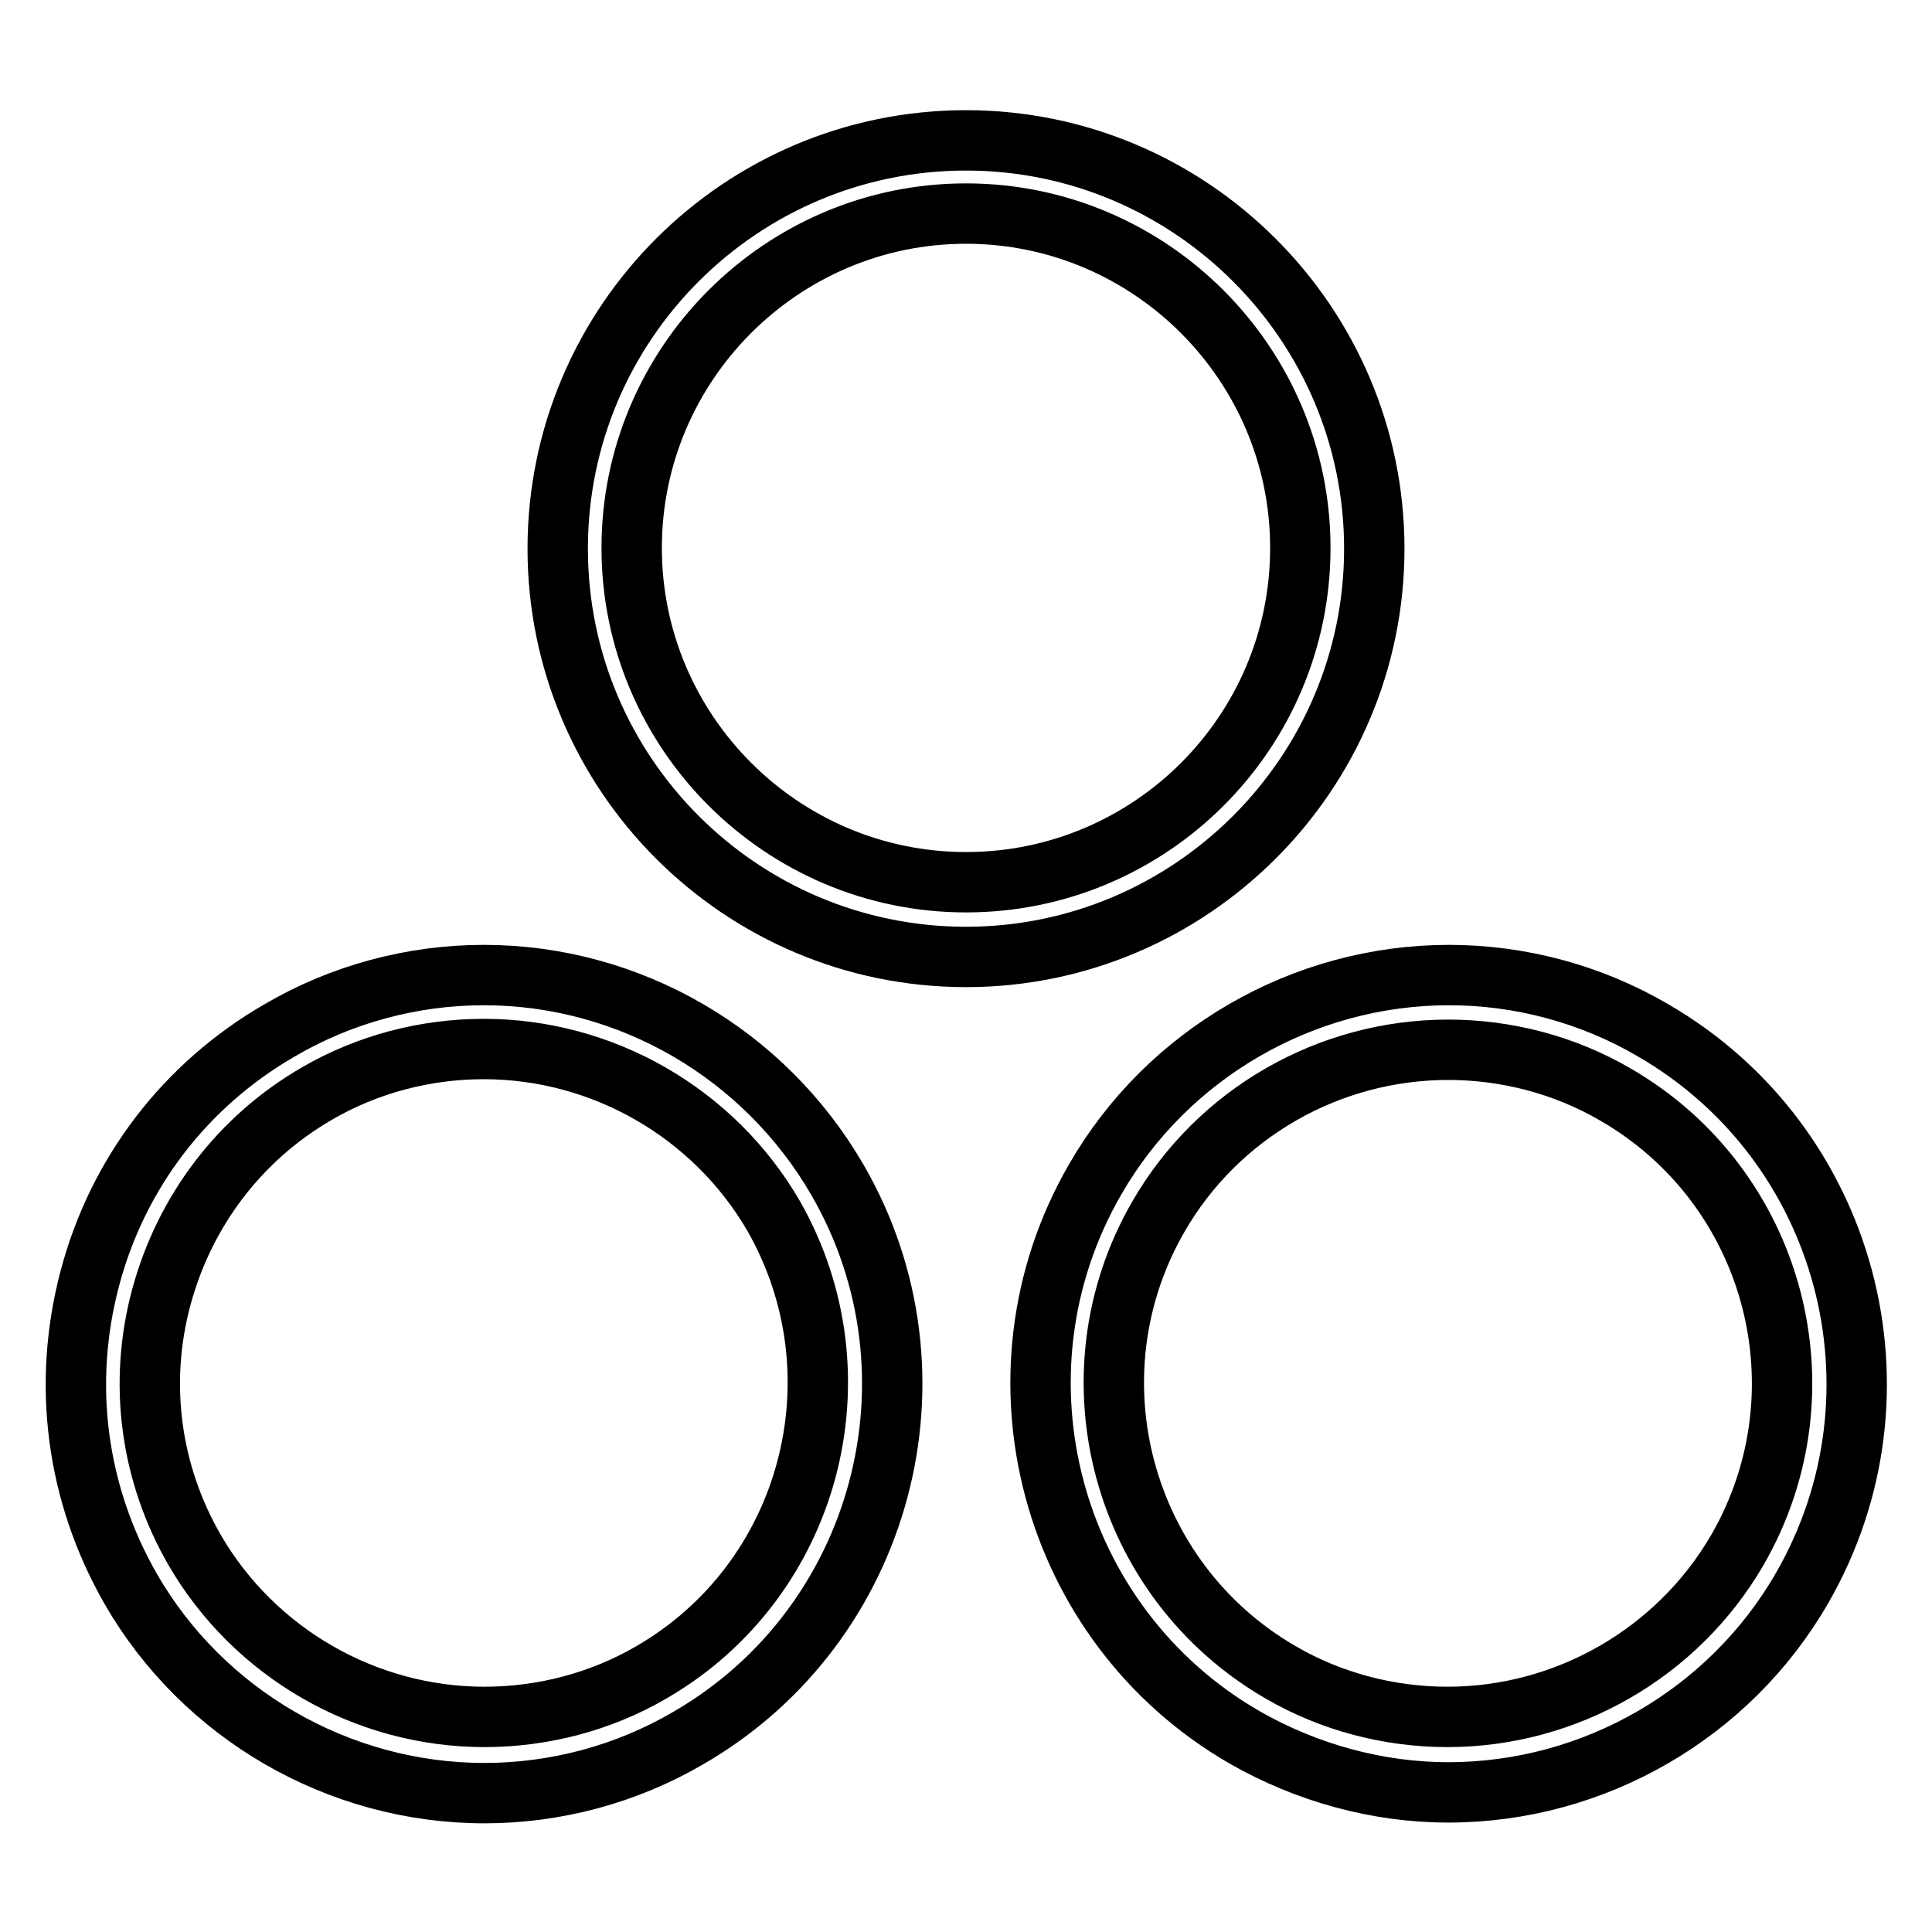
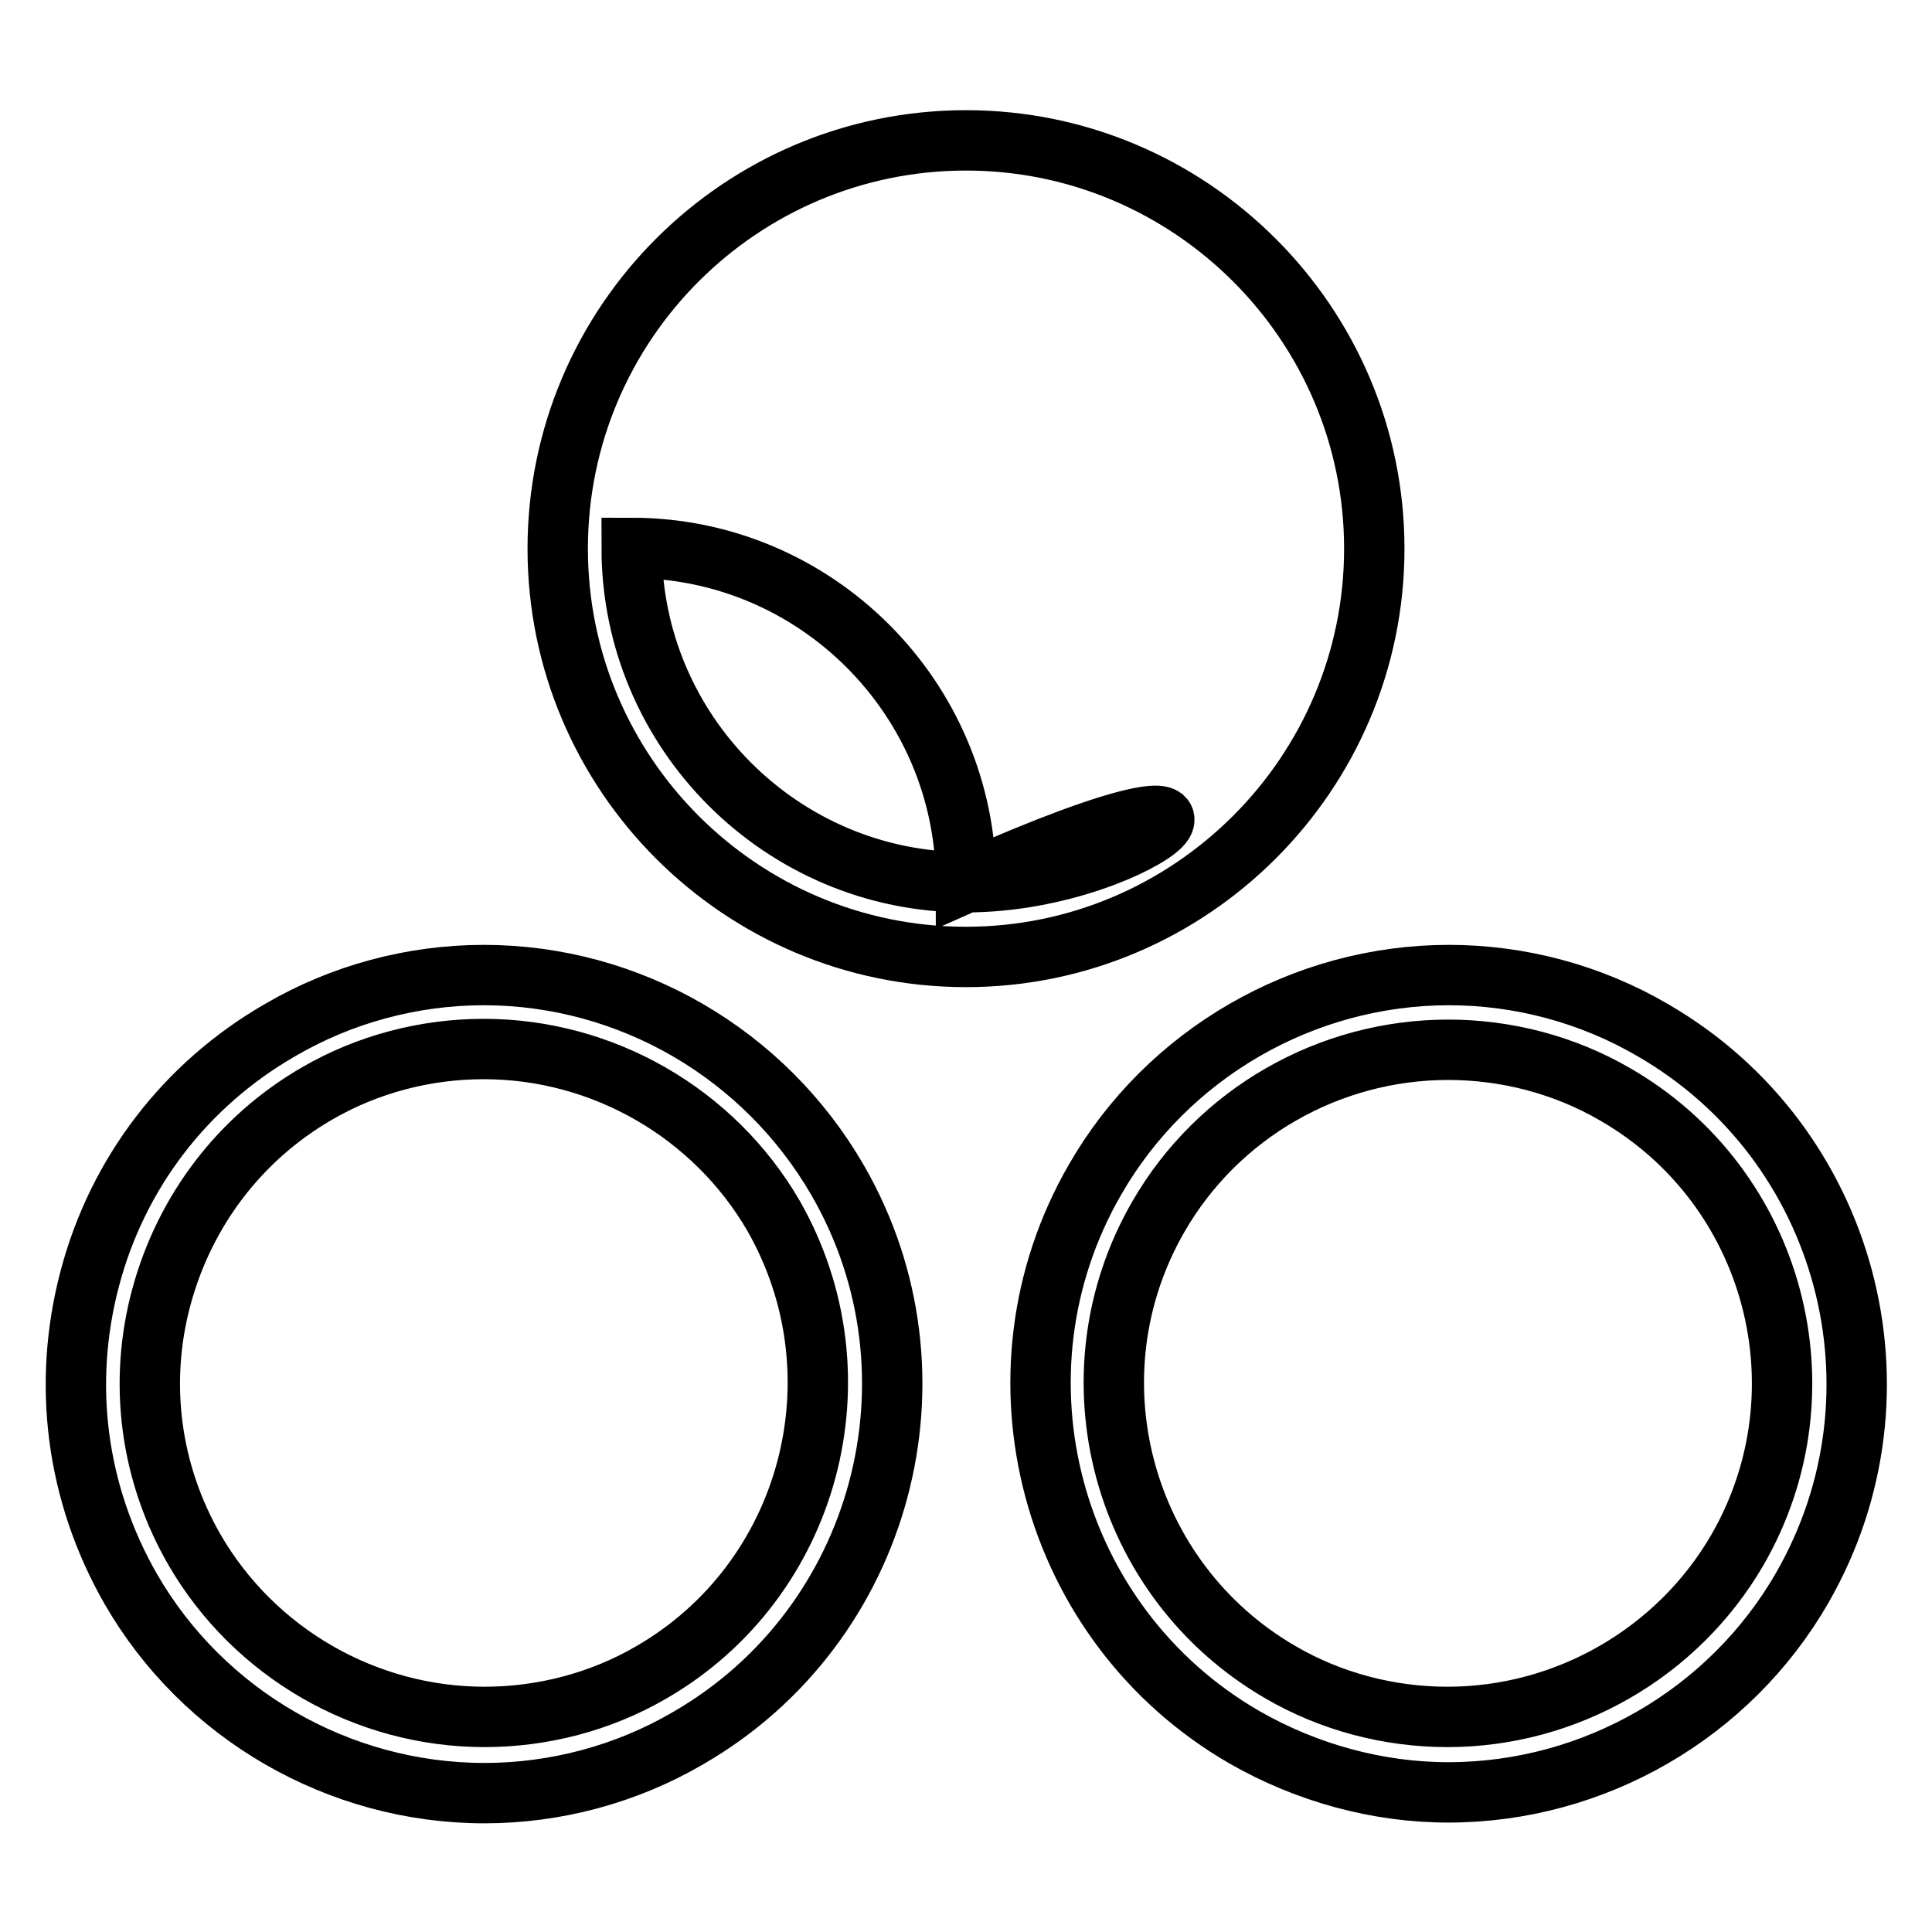
<svg xmlns="http://www.w3.org/2000/svg" version="1.1" x="0px" y="0px" viewBox="0 0 256 256" enable-background="new 0 0 256 256" xml:space="preserve">
  <g>
-     <path stroke-width="8" fill-opacity="0" stroke="#000000" d="M219,136.5c-8.2-4.8-17.6-7.3-27-7.3c-19.3,0-37.3,10.4-46.9,27.1c-14.9,25.8-6,59,19.8,73.9 c8.2,4.7,17.6,7.3,27,7.3c19.3,0,37.3-10.4,46.9-27.1C253.7,184.5,244.8,151.4,219,136.5z M230.2,205.4 c-7.9,13.6-22.6,22.1-38.4,22.1c-7.7,0-15.4-2-22.1-5.9c-21.1-12.2-28.4-39.3-16.2-60.4c7.9-13.7,22.6-22.1,38.4-22.1 c7.7,0,15.4,2,22.1,5.9C235.2,157.2,242.4,184.3,230.2,205.4z M182.1,72.7c0-29.8-24.3-54.1-54.1-54.1S73.9,42.8,73.9,72.7 s24.3,54.1,54.1,54.1S182.1,102.5,182.1,72.7z M128,116.9c-24.4,0-44.3-19.9-44.3-44.3c0-24.4,19.9-44.3,44.3-44.3 c24.4,0,44.3,19.9,44.3,44.3C172.3,97.1,152.4,116.9,128,116.9z M64.1,129.2c-9.4,0-18.8,2.5-27,7.3c-12.5,7.2-21.5,18.9-25.2,32.9 c-3.7,14-1.8,28.5,5.4,41.1c9.6,16.7,27.6,27.1,46.9,27.1c9.4,0,18.8-2.5,27-7.3c25.8-14.9,34.7-48.1,19.8-73.9 C101.3,139.6,83.4,129.2,64.1,129.2z M86.3,221.6c-6.7,3.9-14.4,5.9-22.1,5.9c-15.8,0-30.5-8.5-38.4-22.1 c-5.9-10.2-7.5-22.2-4.4-33.6c3.1-11.4,10.4-21,20.6-26.9c6.7-3.9,14.4-5.9,22.1-5.9c15.8,0,30.5,8.5,38.4,22.1 C114.6,182.3,107.4,209.4,86.3,221.6z" />
+     <path stroke-width="8" fill-opacity="0" stroke="#000000" d="M219,136.5c-8.2-4.8-17.6-7.3-27-7.3c-19.3,0-37.3,10.4-46.9,27.1c-14.9,25.8-6,59,19.8,73.9 c8.2,4.7,17.6,7.3,27,7.3c19.3,0,37.3-10.4,46.9-27.1C253.7,184.5,244.8,151.4,219,136.5z M230.2,205.4 c-7.9,13.6-22.6,22.1-38.4,22.1c-7.7,0-15.4-2-22.1-5.9c-21.1-12.2-28.4-39.3-16.2-60.4c7.9-13.7,22.6-22.1,38.4-22.1 c7.7,0,15.4,2,22.1,5.9C235.2,157.2,242.4,184.3,230.2,205.4z M182.1,72.7c0-29.8-24.3-54.1-54.1-54.1S73.9,42.8,73.9,72.7 s24.3,54.1,54.1,54.1S182.1,102.5,182.1,72.7z M128,116.9c-24.4,0-44.3-19.9-44.3-44.3c24.4,0,44.3,19.9,44.3,44.3C172.3,97.1,152.4,116.9,128,116.9z M64.1,129.2c-9.4,0-18.8,2.5-27,7.3c-12.5,7.2-21.5,18.9-25.2,32.9 c-3.7,14-1.8,28.5,5.4,41.1c9.6,16.7,27.6,27.1,46.9,27.1c9.4,0,18.8-2.5,27-7.3c25.8-14.9,34.7-48.1,19.8-73.9 C101.3,139.6,83.4,129.2,64.1,129.2z M86.3,221.6c-6.7,3.9-14.4,5.9-22.1,5.9c-15.8,0-30.5-8.5-38.4-22.1 c-5.9-10.2-7.5-22.2-4.4-33.6c3.1-11.4,10.4-21,20.6-26.9c6.7-3.9,14.4-5.9,22.1-5.9c15.8,0,30.5,8.5,38.4,22.1 C114.6,182.3,107.4,209.4,86.3,221.6z" />
  </g>
</svg>